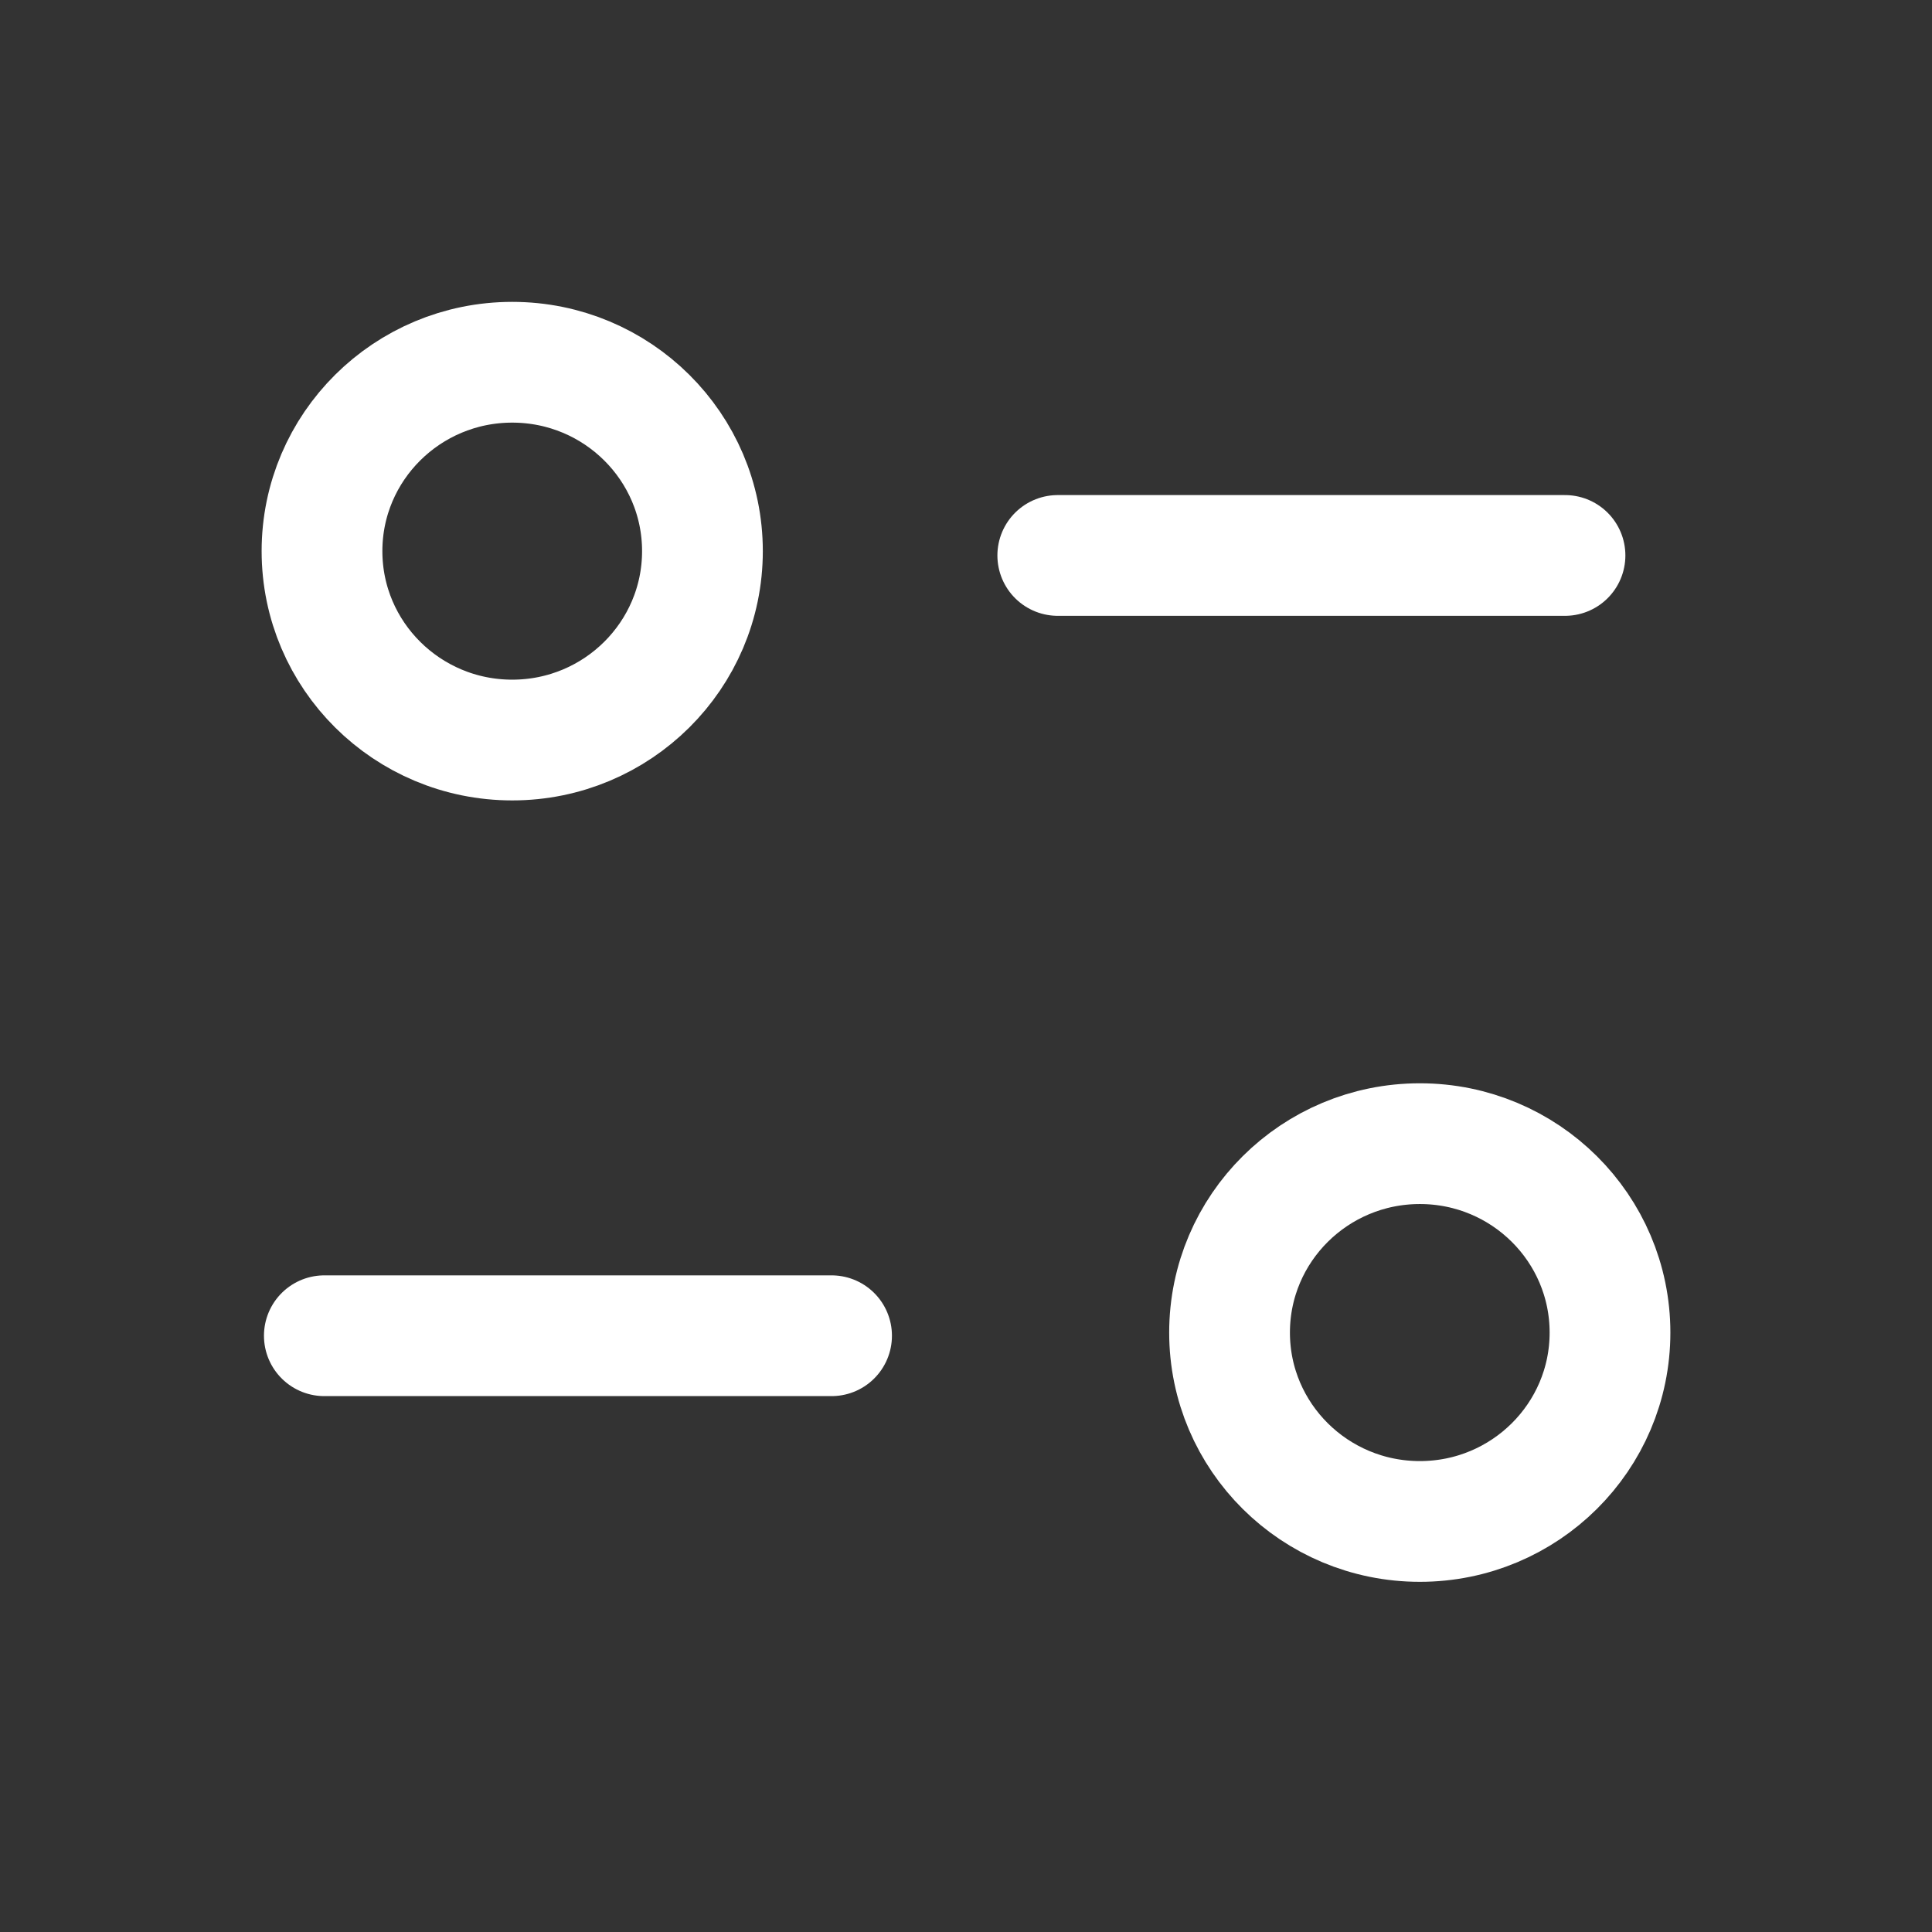
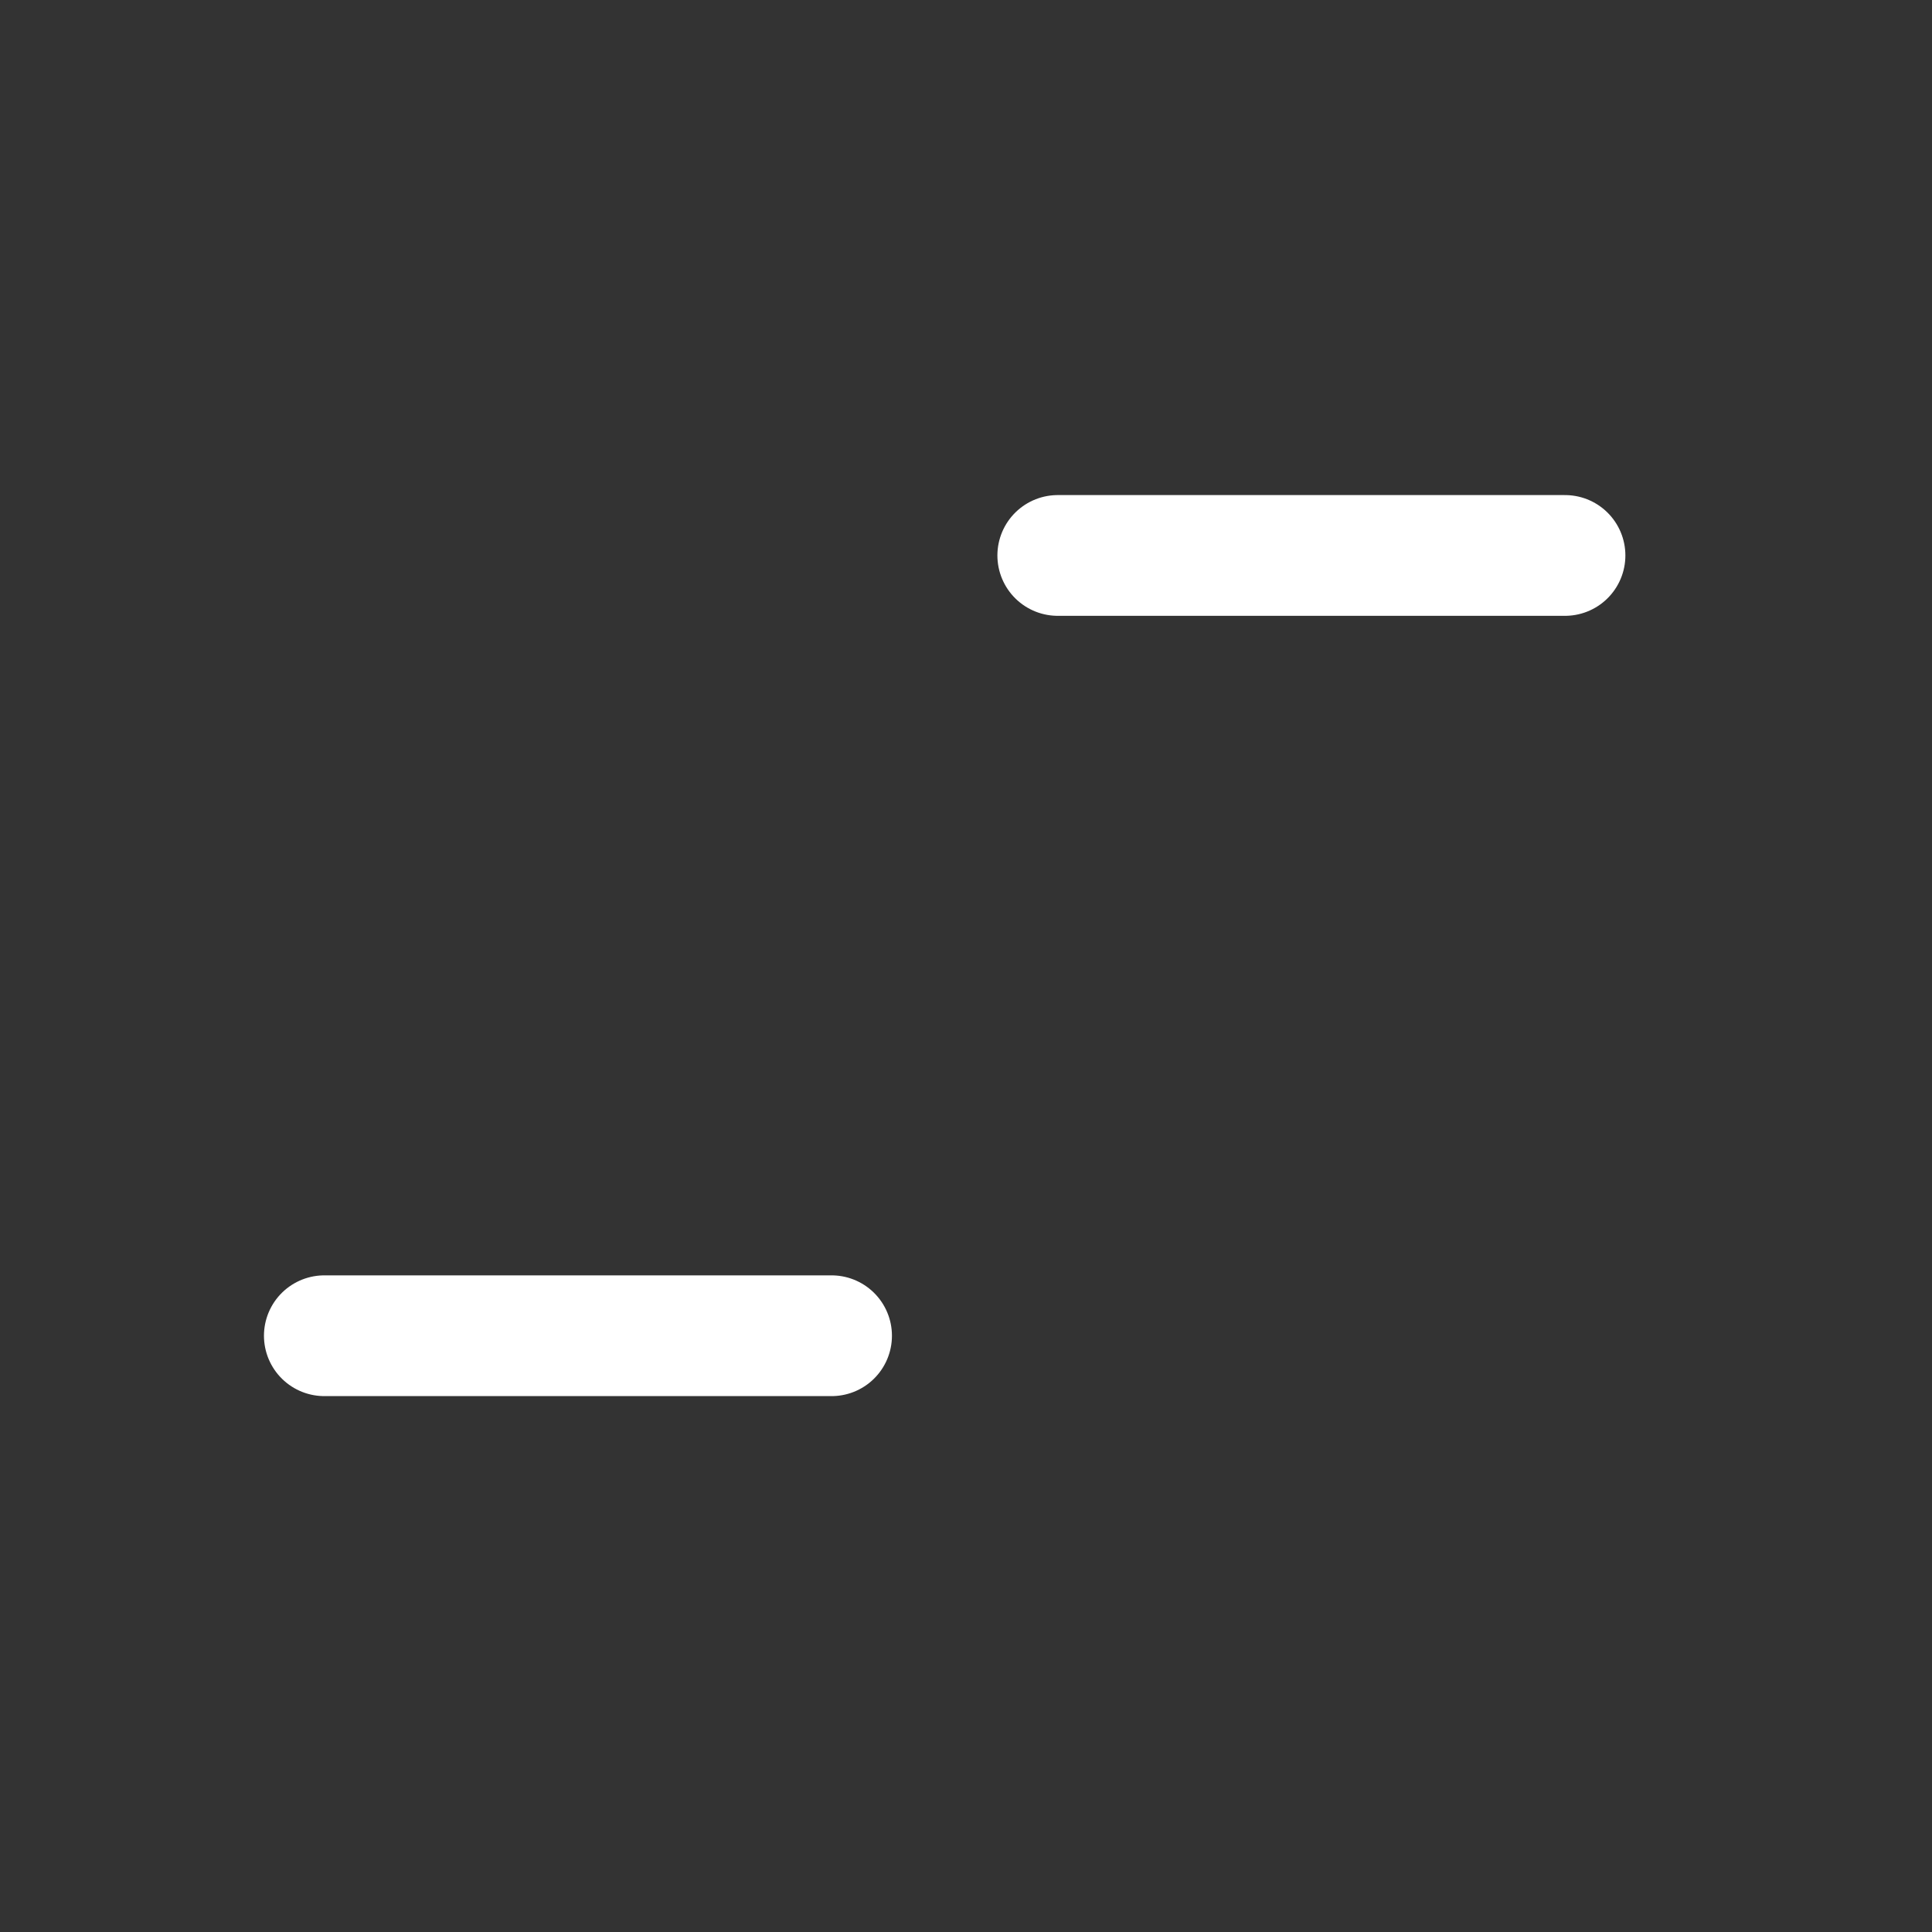
<svg xmlns="http://www.w3.org/2000/svg" width="48" height="48" viewBox="0 0 24 24" fill="none">
  <rect x="0" y="0" width="24" height="24" fill="#333333" stroke="none" />
  <path d="M10.33 16.593H4.029" stroke="white" stroke-width="1.5" stroke-linecap="round" stroke-linejoin="round" />
  <path d="M13.14 6.9H19.441" stroke="white" stroke-width="1.5" stroke-linecap="round" stroke-linejoin="round" />
-   <path fill-rule="evenodd" clip-rule="evenodd" d="M8.726 6.846C8.726 5.551 7.668 4.5 6.363 4.5C5.058 4.5 4 5.551 4 6.846C4 8.142 5.058 9.193 6.363 9.193C7.668 9.193 8.726 8.142 8.726 6.846Z" stroke="white" stroke-width="1.5" stroke-linecap="round" stroke-linejoin="round" />
-   <path fill-rule="evenodd" clip-rule="evenodd" d="M20 16.554C20 15.258 18.943 14.207 17.638 14.207C16.332 14.207 15.274 15.258 15.274 16.554C15.274 17.849 16.332 18.9 17.638 18.9C18.943 18.9 20 17.849 20 16.554Z" stroke="white" stroke-width="1.5" stroke-linecap="round" stroke-linejoin="round" />
</svg>